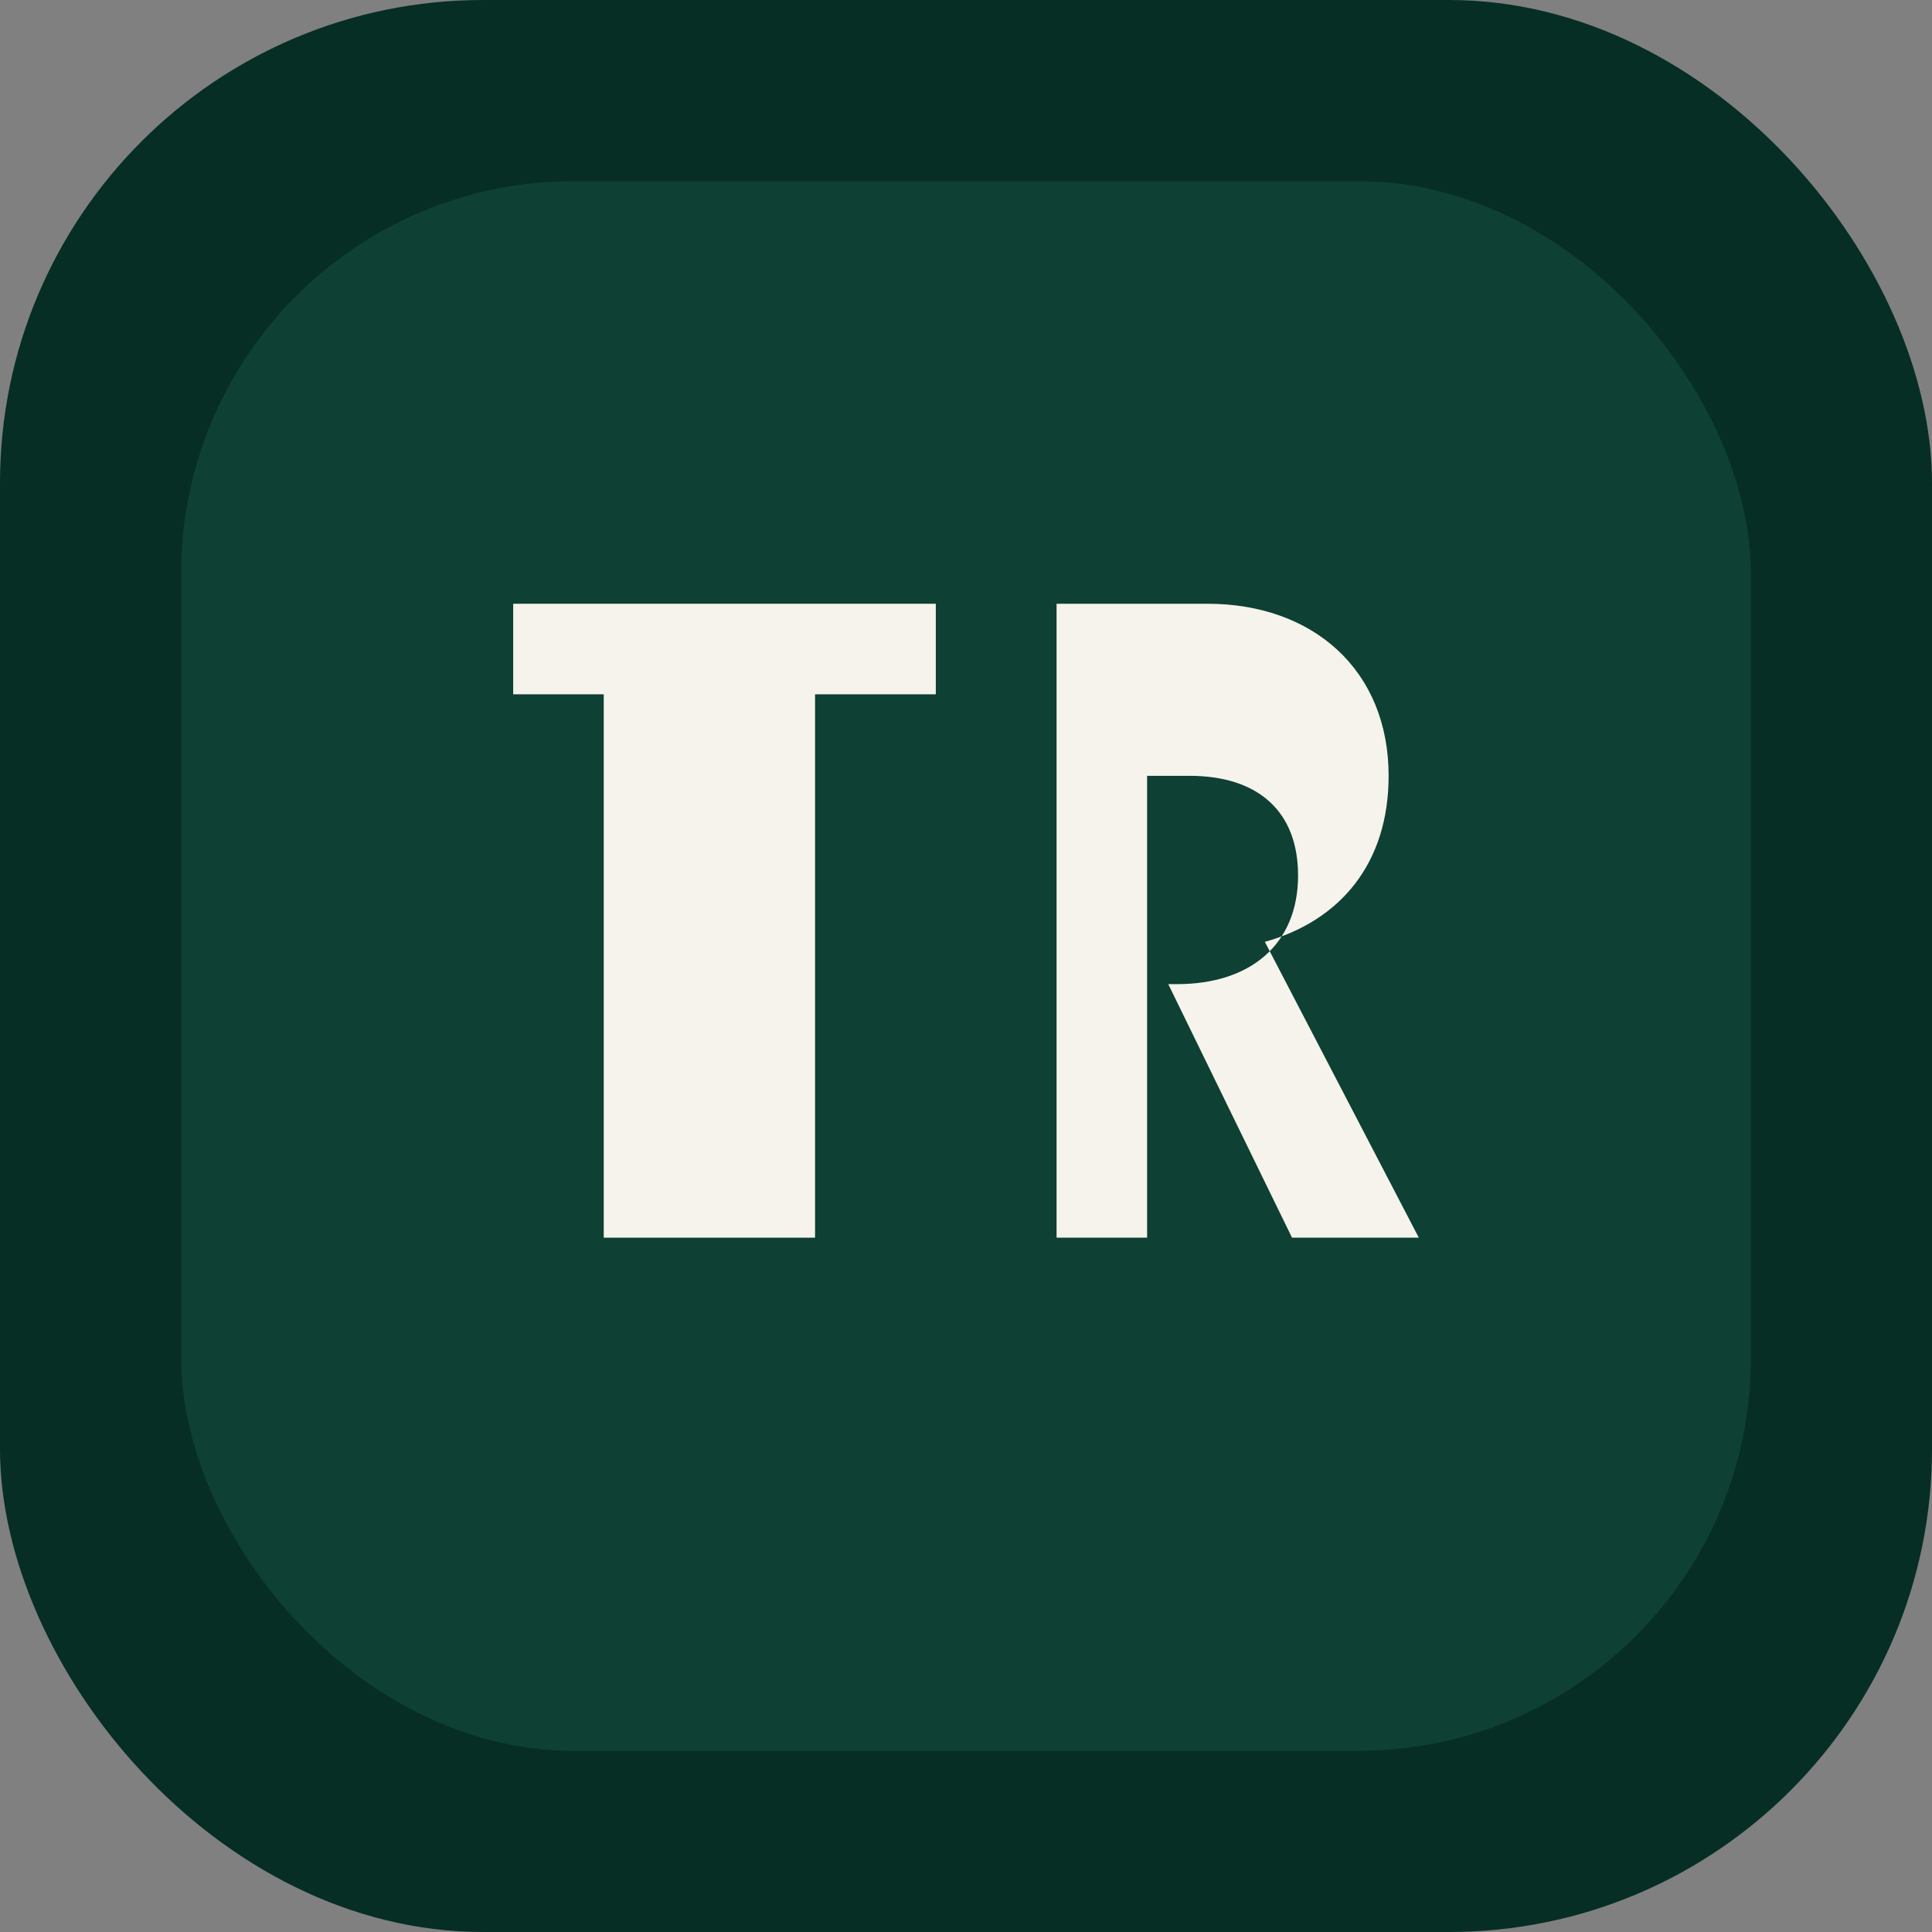
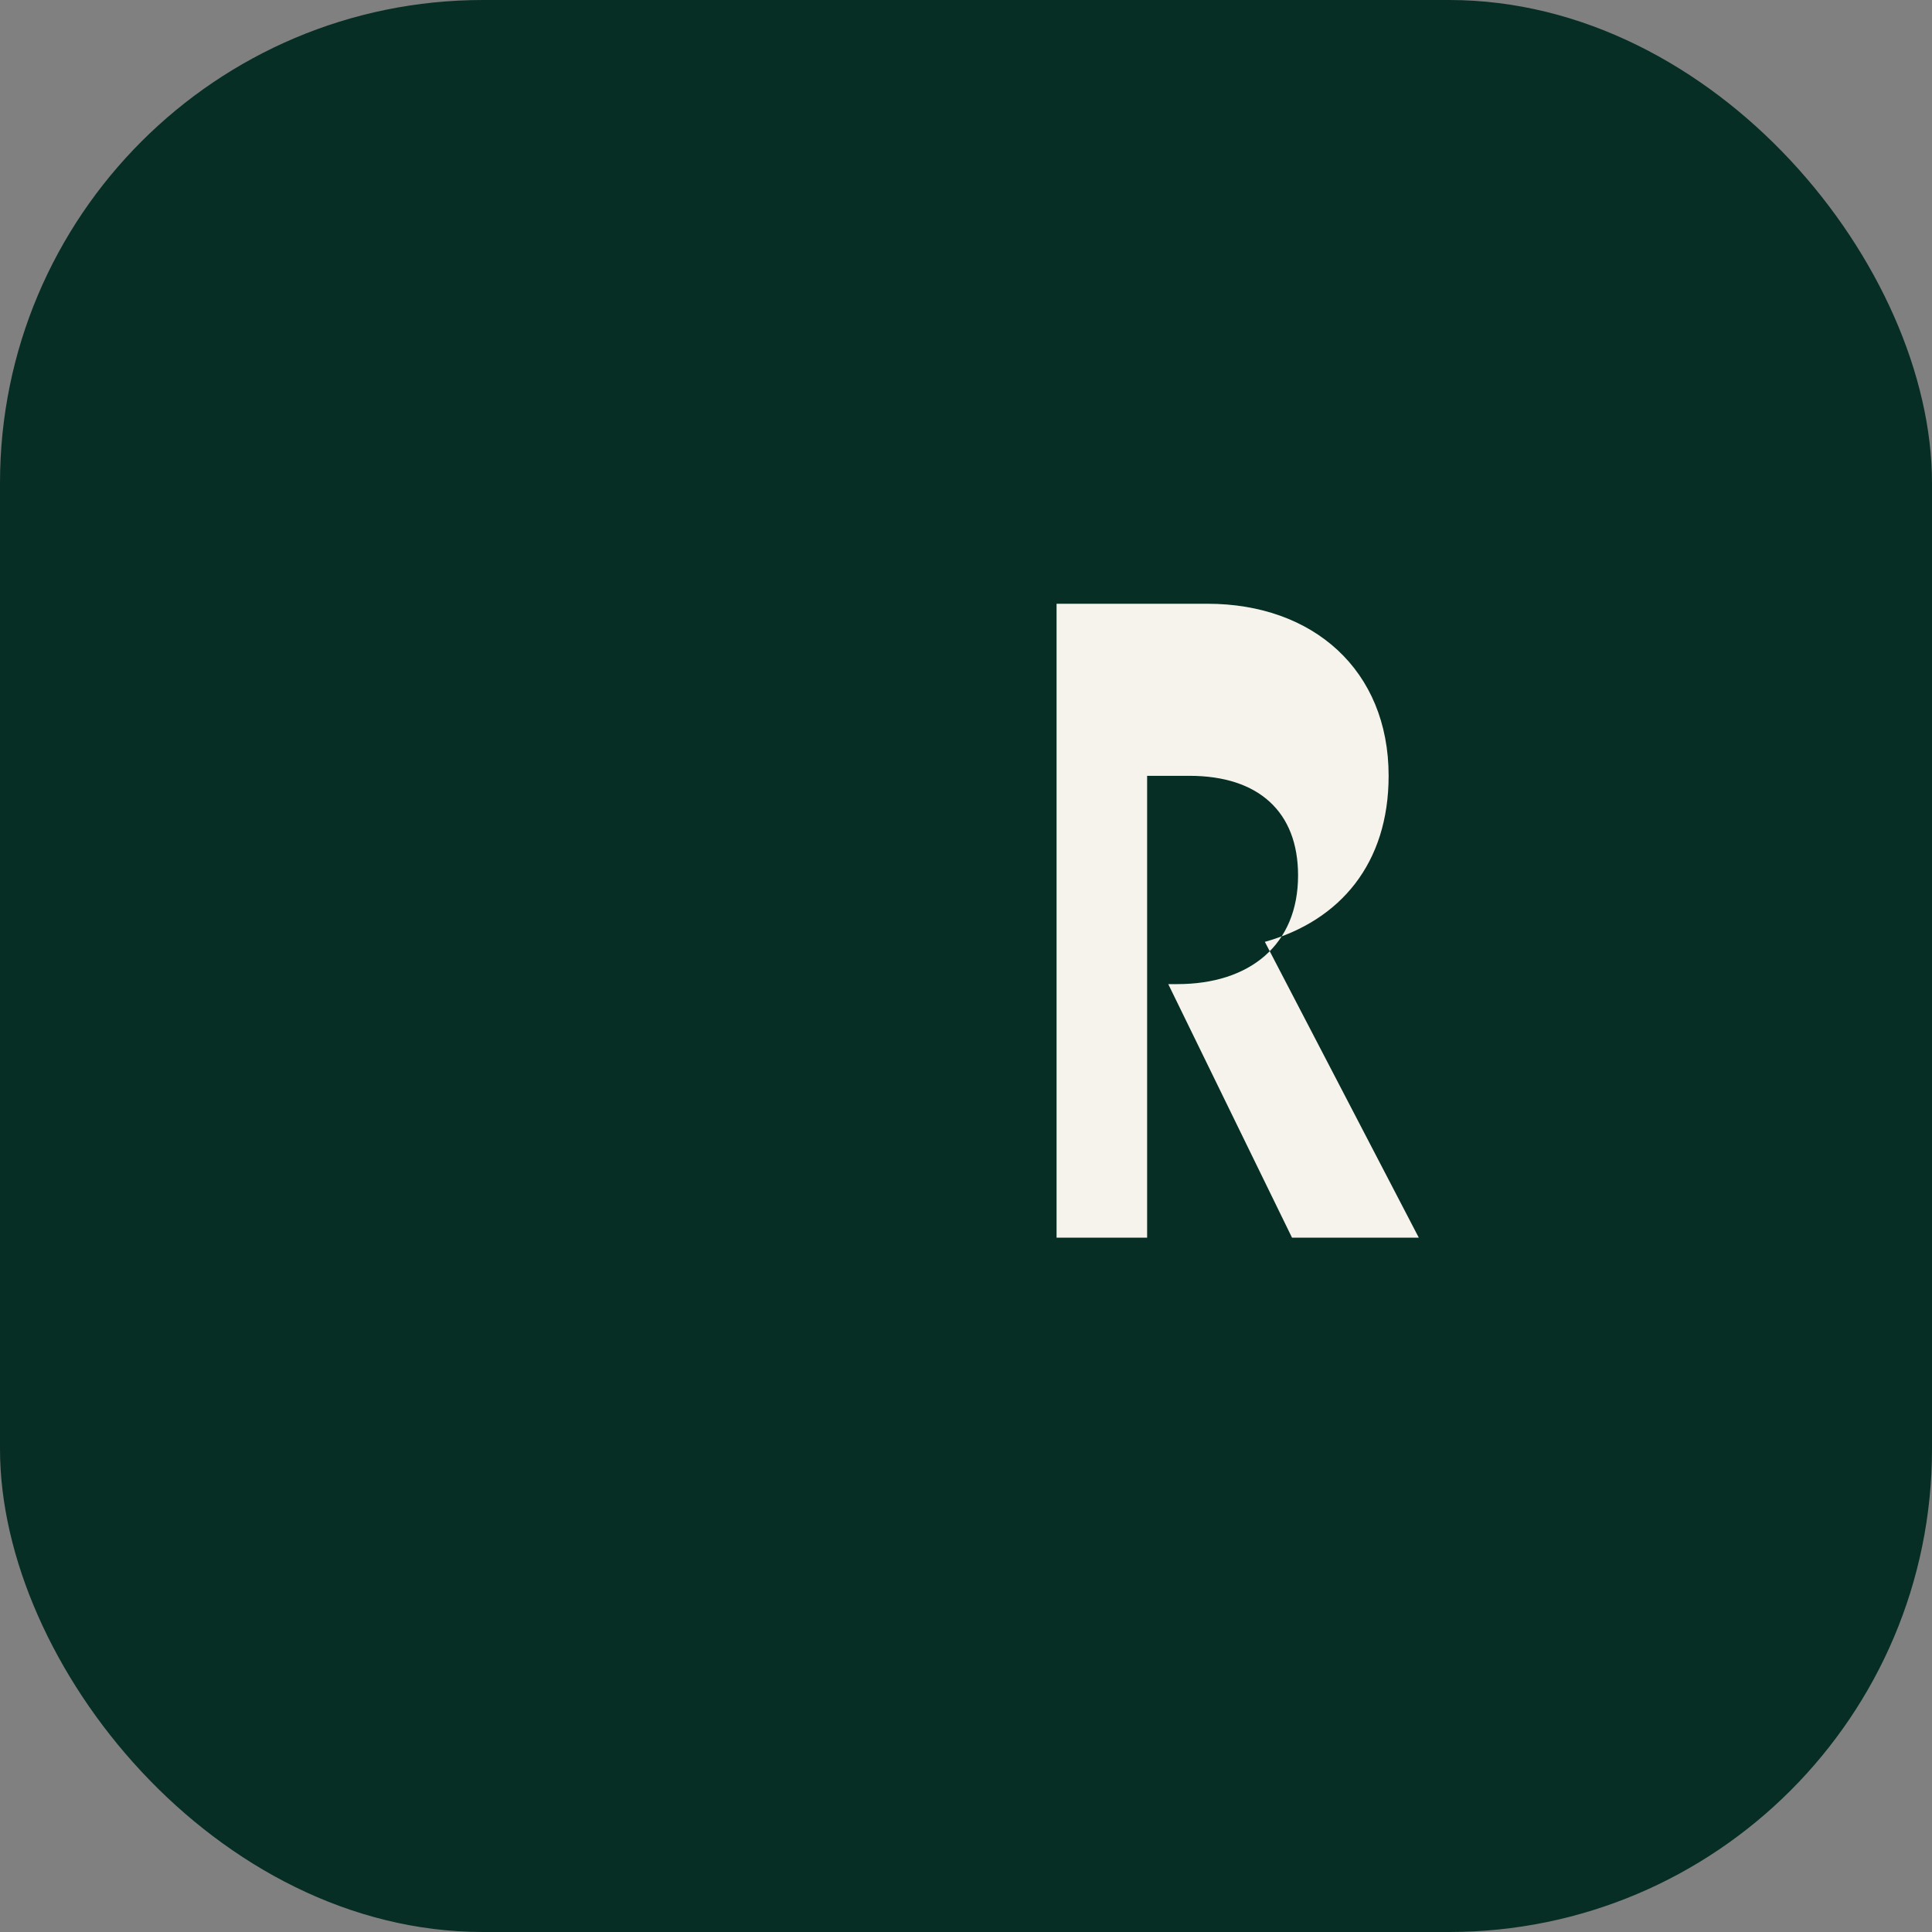
<svg xmlns="http://www.w3.org/2000/svg" width="64" height="64" viewBox="0 0 64 64" fill="none">
  <rect x="0" y="0" width="64" height="64" fill="#808080" stroke="none" />
  <rect width="64" height="64" rx="16" fill="#062E24" />
-   <rect x="6" y="6" width="52" height="52" rx="13" fill="#0E4033" />
-   <path d="M20 41V23H17V20H31V23H27V41H20Z" fill="#F5F3EB" />
  <path d="M35 41V20H40C43.5 20 46 22.2 46 25.7C46 28.6 44.4 30.5 41.9 31.2L47 41H42.8L38.7 32.6H39C41.4 32.6 43 31.3 43 29C43 26.9 41.7 25.7 39.4 25.7H38V41H35Z" fill="#F5F3EB" />
</svg>